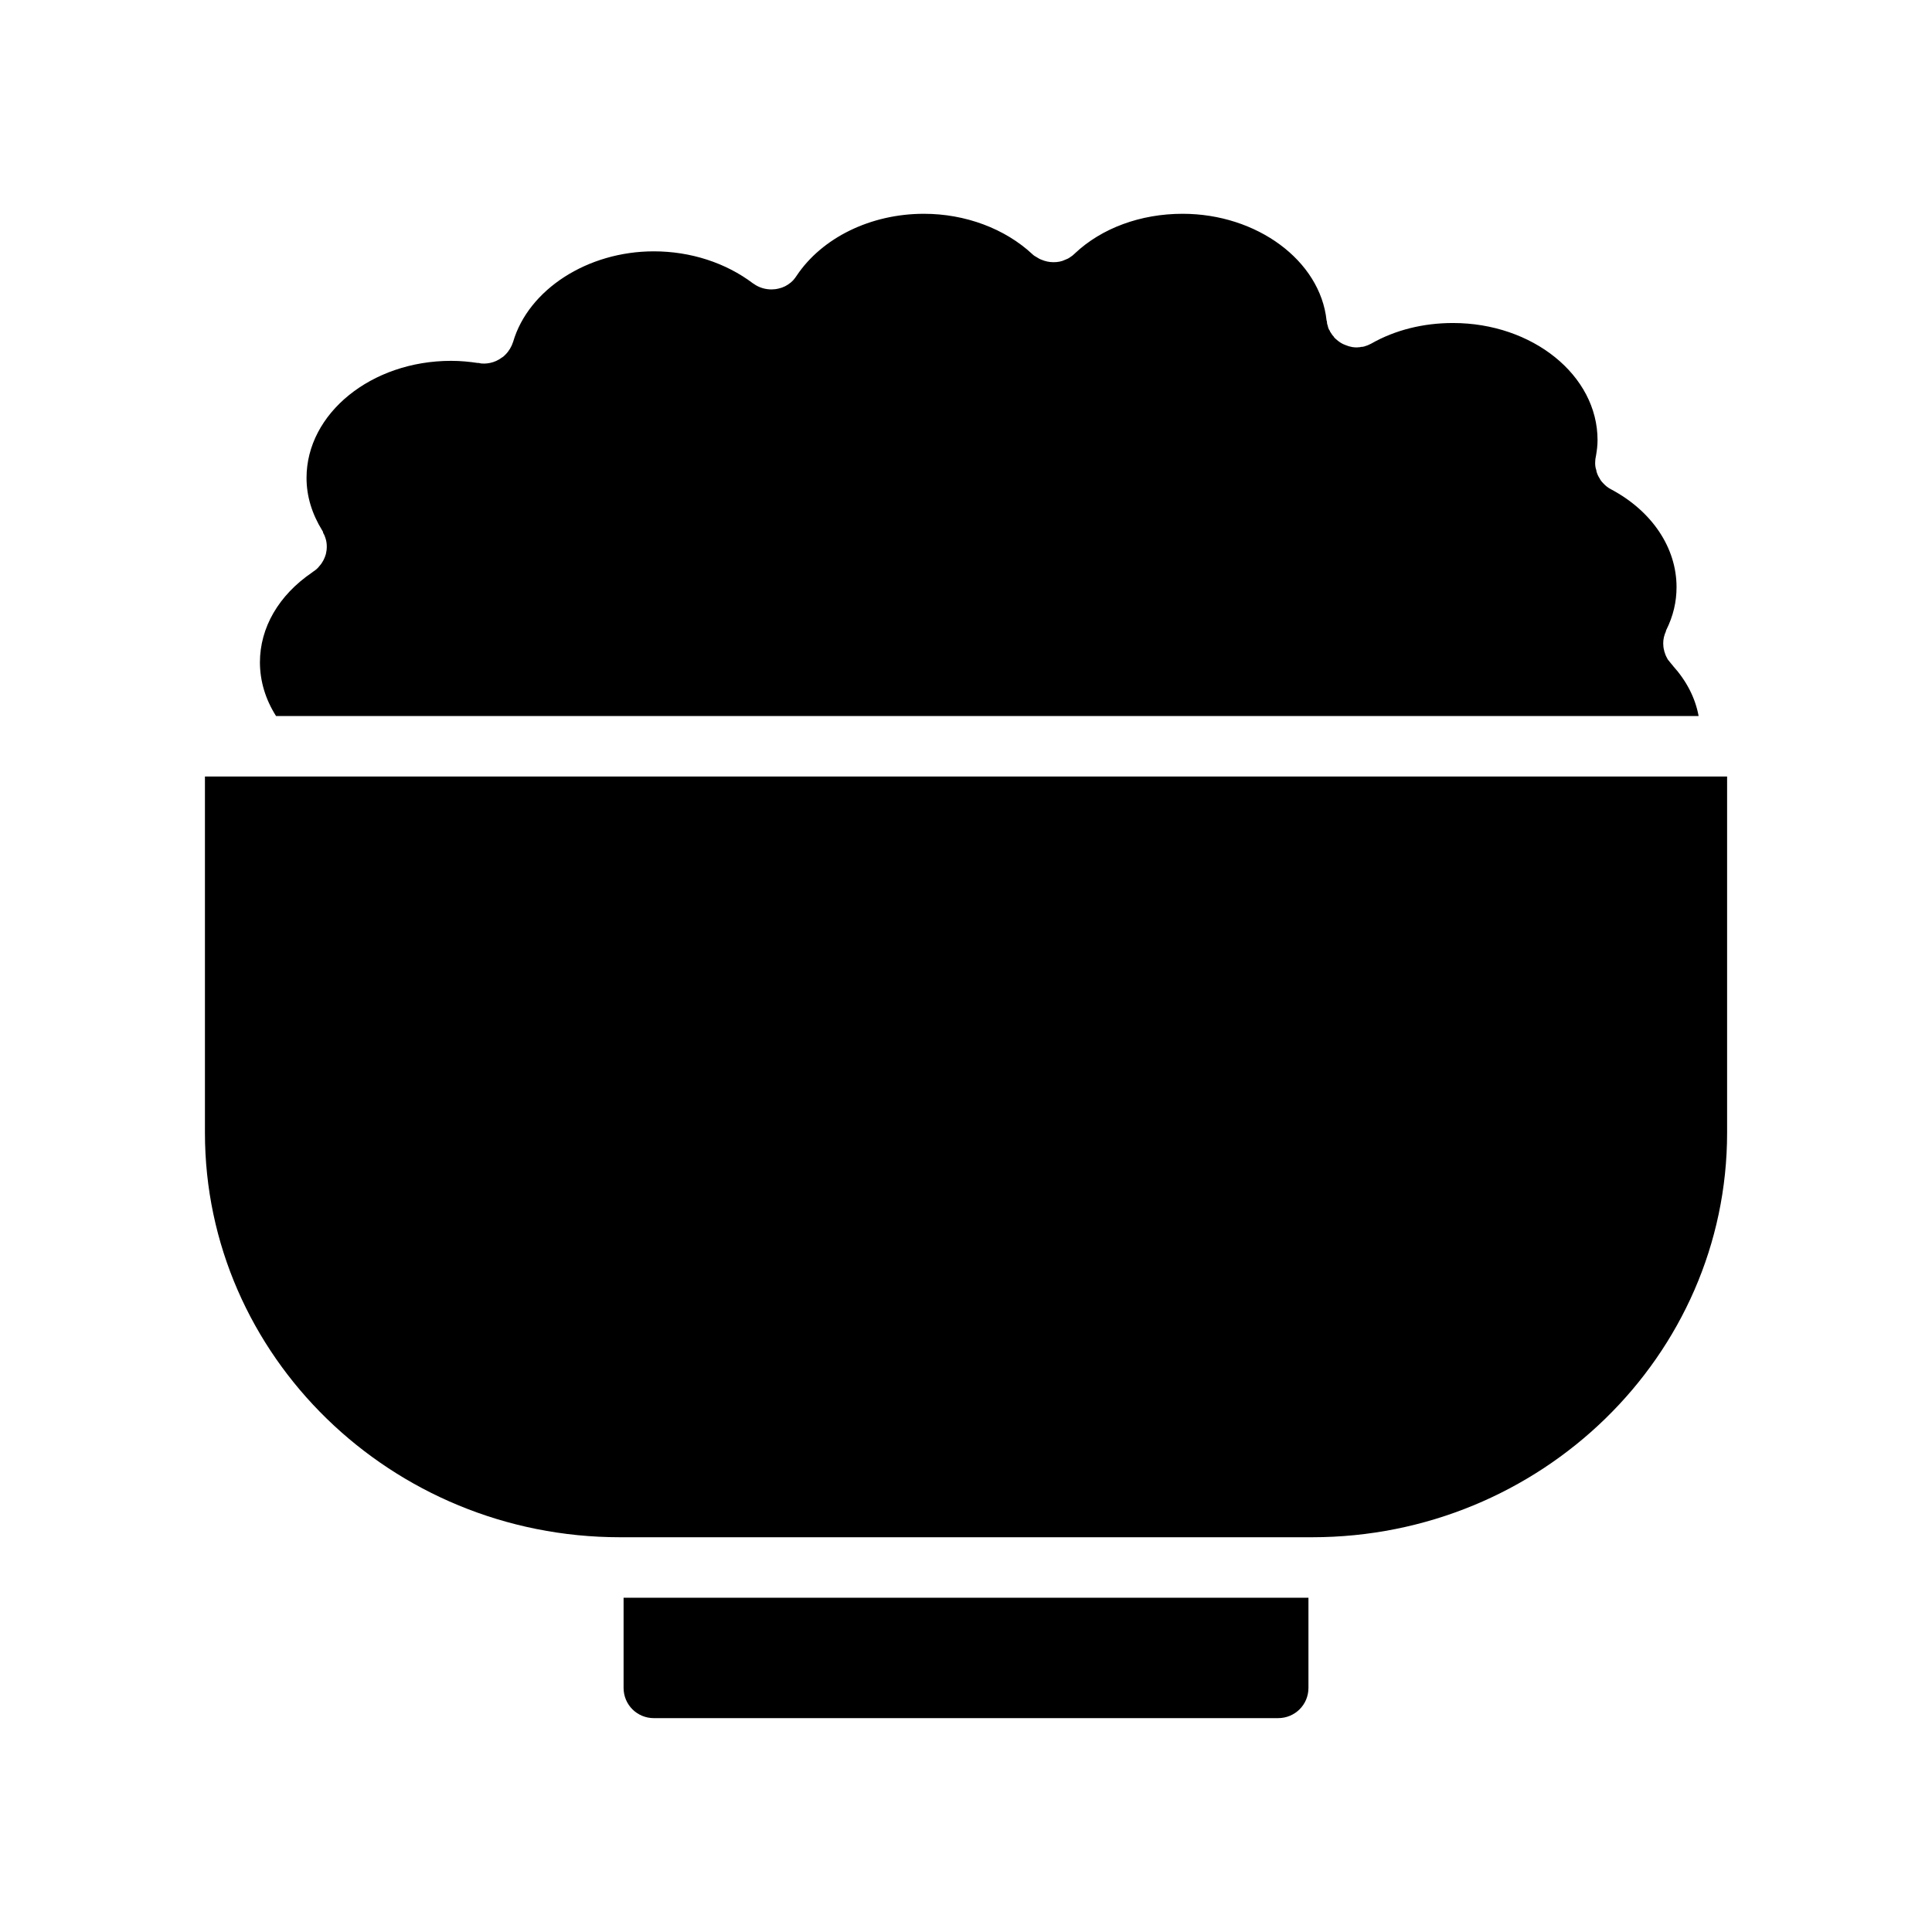
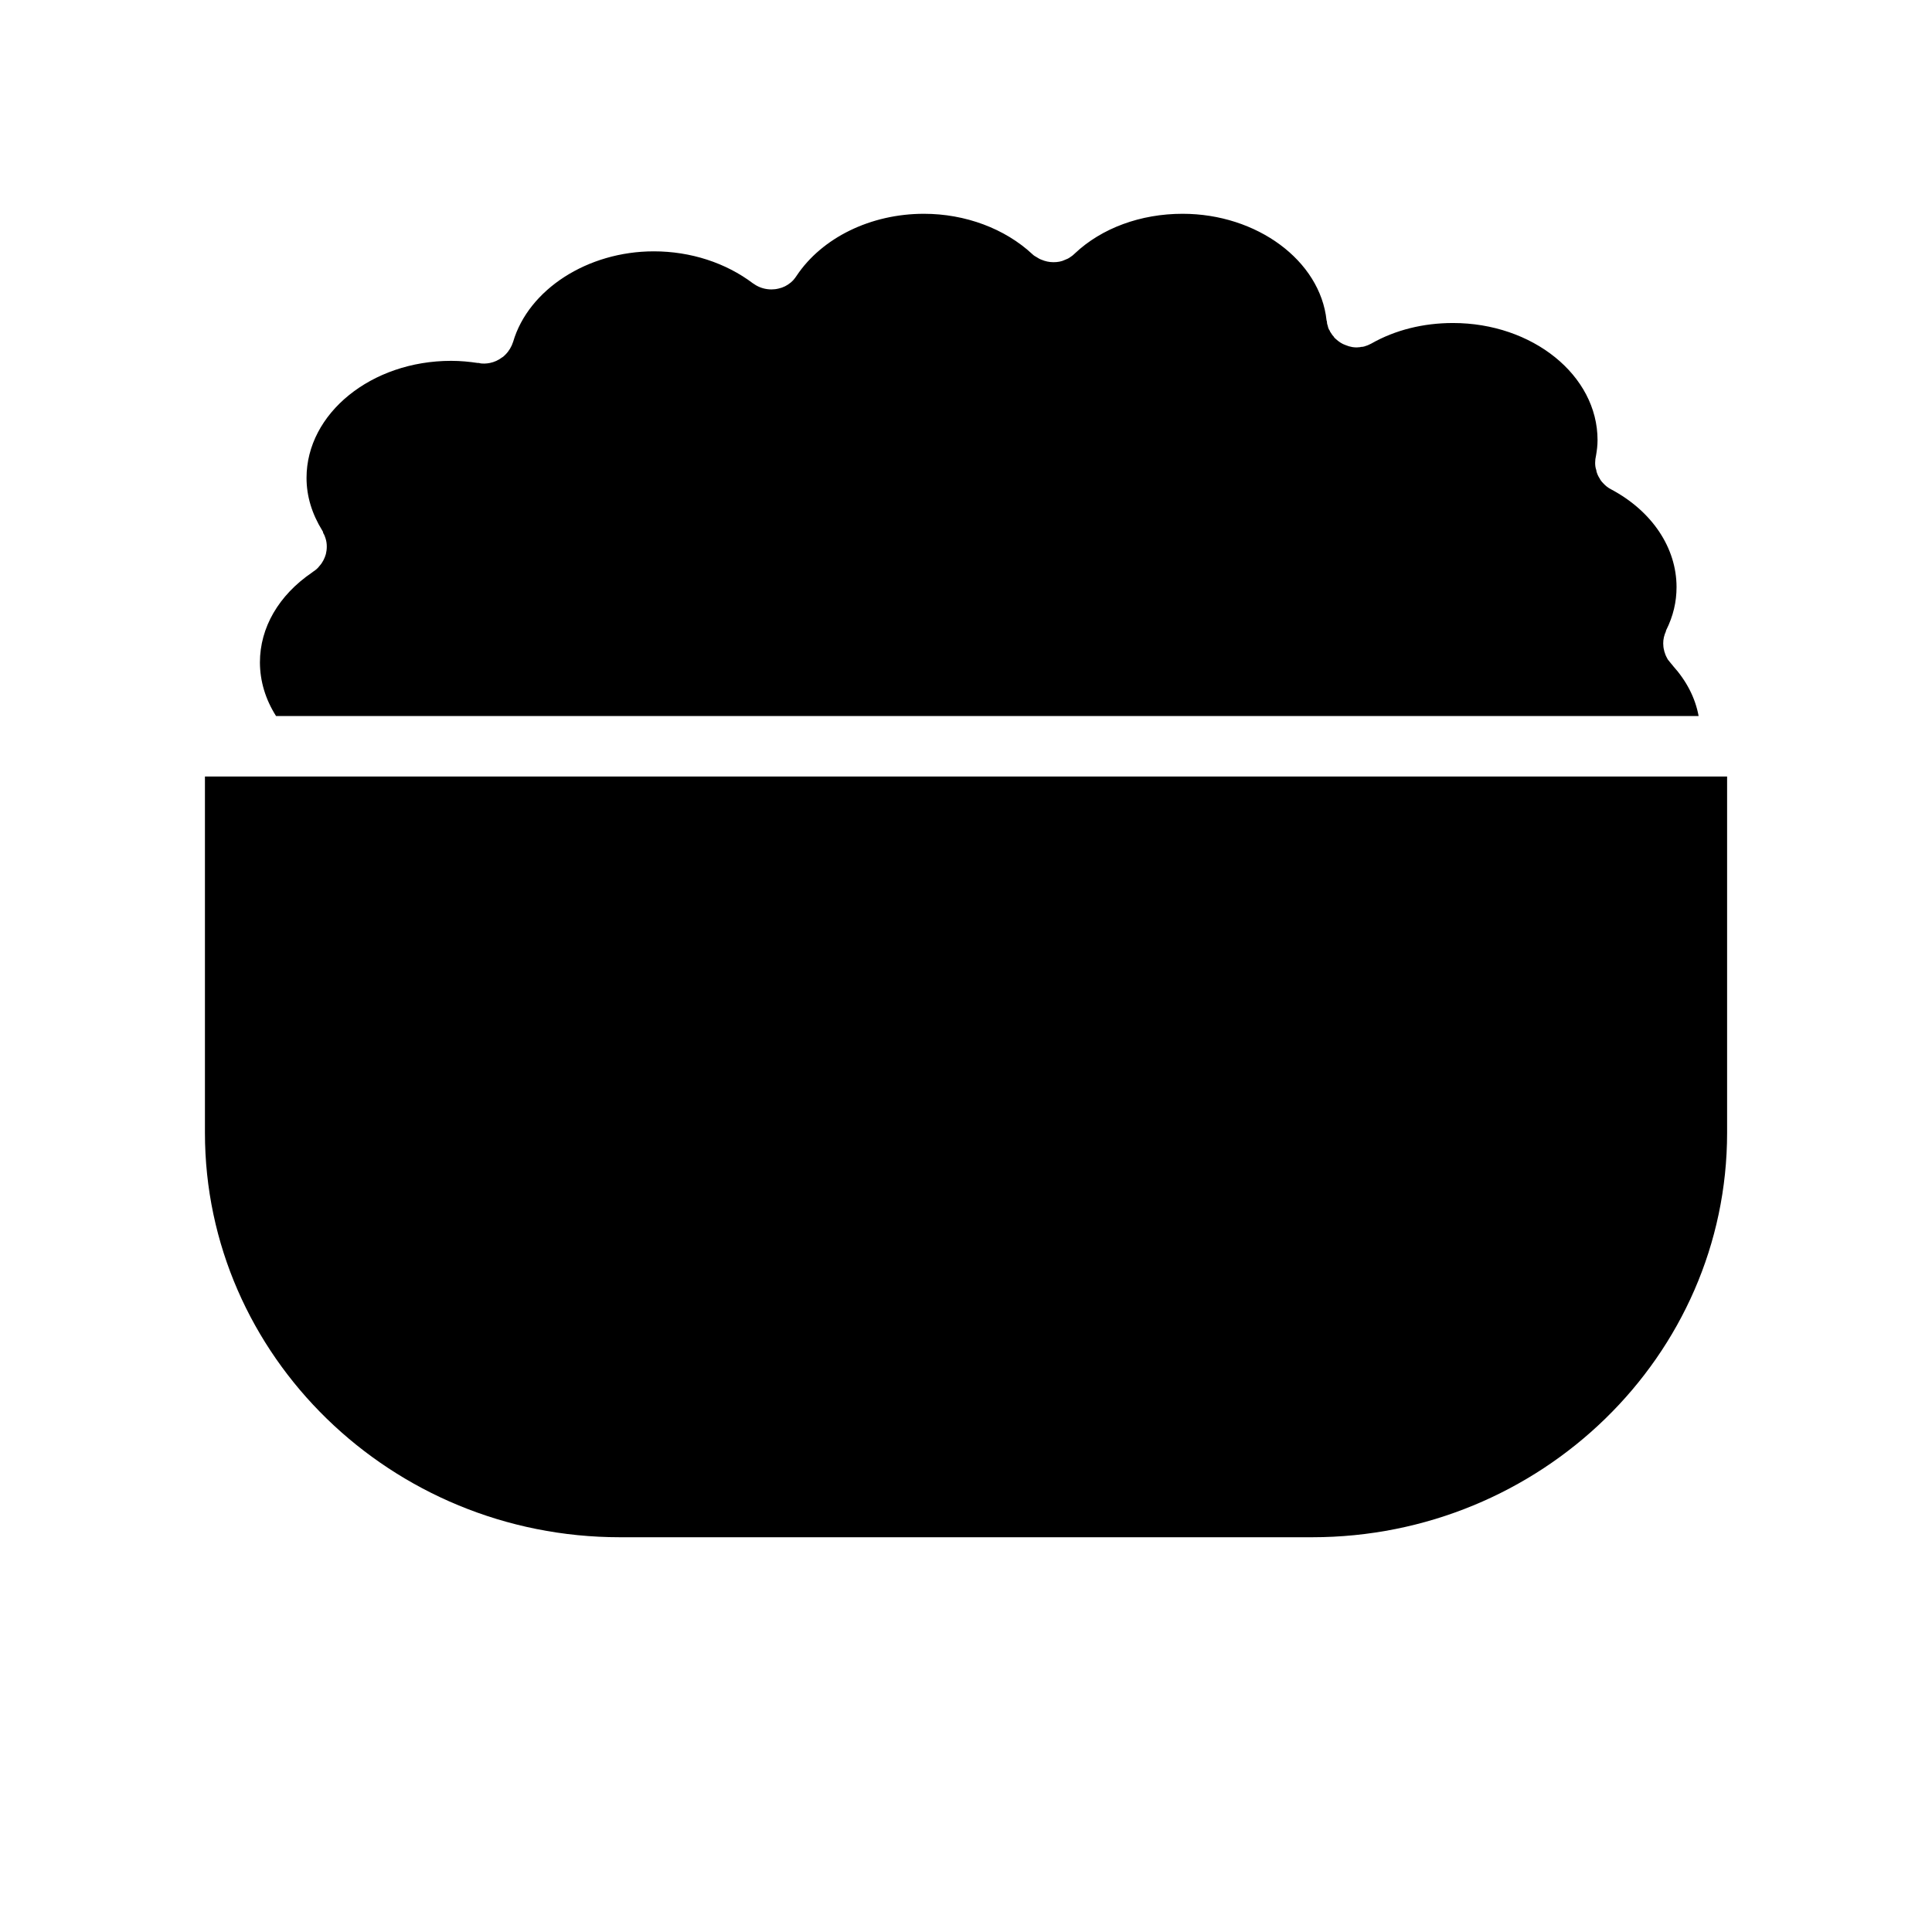
<svg xmlns="http://www.w3.org/2000/svg" fill="#000000" width="800px" height="800px" version="1.1" viewBox="144 144 512 512">
  <g>
-     <path d="m482.73 599.32c4.418 0 8.023-3.527 8.023-8.016v-23.891l-16.047 0.004h-165.45v23.891c0 4.488 3.606 8.016 8.023 8.016z" />
    <path d="m601.69 349.78h-403.38v94.426c0 59.078 49.383 107.18 109.99 107.18h183.41c60.598 0 109.99-48.098 109.99-107.18v-94.426z" />
    <path d="m217.15 333.75h377c-0.883-4.809-3.203-9.297-6.809-13.305-0.086-0.164-0.242-0.324-0.402-0.488-0.324-0.402-0.637-0.805-0.961-1.195-0.324-0.559-0.645-1.203-0.812-1.844-0.078-0.156-0.156-0.402-0.156-0.559-0.164-0.566-0.242-1.203-0.242-1.852 0-1.117 0.242-2.156 0.723-3.211 0-0.078 0-0.234 0.078-0.324 1.844-3.684 2.731-7.453 2.731-11.383 0-10.422-6.488-20.121-17.312-25.891-0.812-0.402-1.52-0.969-2.094-1.605-0.402-0.402-0.805-0.883-1.039-1.441 0 0-0.078 0-0.078-0.086-0.324-0.559-0.566-1.117-0.723-1.762v-0.156c-0.242-0.645-0.324-1.281-0.324-2 0-0.645 0.078-1.281 0.234-1.93 0.234-1.363 0.402-2.644 0.402-4.094 0-17.16-17.23-31.023-38.312-31.023-7.856 0-15.312 1.844-21.641 5.449-0.488 0.242-0.969 0.488-1.527 0.645-0.395 0.164-0.805 0.242-1.281 0.242-0.078 0.078-0.234 0.078-0.395 0.078-1.203 0.164-2.488-0.078-3.613-0.559-0.961-0.324-1.762-0.875-2.481-1.52-0.316-0.242-0.559-0.488-0.723-0.812-0.164-0.156-0.324-0.324-0.402-0.48-0.164-0.242-0.324-0.48-0.48-0.723-0.086-0.078-0.086-0.164-0.086-0.242-0.316-0.402-0.48-0.883-0.559-1.363-0.164-0.402-0.234-0.805-0.234-1.203-0.086-0.078-0.086-0.156-0.086-0.234-1.684-15.801-18.438-28.223-38.156-28.223-11.059 0-21.402 3.769-28.535 10.5-0.086 0.078-0.086 0.078-0.164 0.156-0.324 0.324-0.645 0.559-1.039 0.812-0.41 0.316-0.891 0.551-1.371 0.715-0.961 0.48-2.008 0.645-3.117 0.645-1.133 0-2.164-0.242-3.125-0.645-0.488-0.164-0.883-0.41-1.363-0.715-0.324-0.164-0.723-0.41-1.047-0.73-7.297-6.809-17.797-10.738-28.781-10.738-14.105 0-27.008 6.336-33.746 16.43-0.234 0.324-0.48 0.723-0.715 0.961-0.242 0.324-0.559 0.566-0.812 0.812-0.961 0.805-2.086 1.363-3.203 1.598-0.637 0.164-1.281 0.242-1.922 0.242-1.52 0-3.047-0.402-4.41-1.281l-0.086-0.078c-0.164-0.078-0.234-0.156-0.402-0.242-7.211-5.449-16.516-8.492-26.293-8.492-17.555 0-33.188 10.102-37.273 23.969-0.402 1.281-1.125 2.481-2.008 3.363-0.316 0.324-0.637 0.645-0.961 0.805-0.961 0.723-2 1.203-3.203 1.449-0.48 0.078-0.883 0.156-1.363 0.156h-0.164c-0.402 0-0.883 0-1.363-0.156h-0.324c-2.164-0.324-4.488-0.566-7.055-0.566-21.16 0-38.312 13.949-38.312 31.023 0 4.887 1.449 9.531 4.164 13.941 0.164 0.242 0.242 0.402 0.242 0.645 0.316 0.488 0.48 0.961 0.637 1.449 0.234 0.723 0.324 1.441 0.324 2.156 0 0.723-0.086 1.363-0.242 2.008-0.324 1.125-0.875 2.242-1.684 3.125-0.402 0.559-1.039 1.125-1.684 1.52-0.078 0.078-0.234 0.164-0.316 0.242-8.824 6.016-13.793 14.594-13.793 23.805 0.02 4.996 1.469 9.797 4.273 14.211z" />
  </g>
</svg>